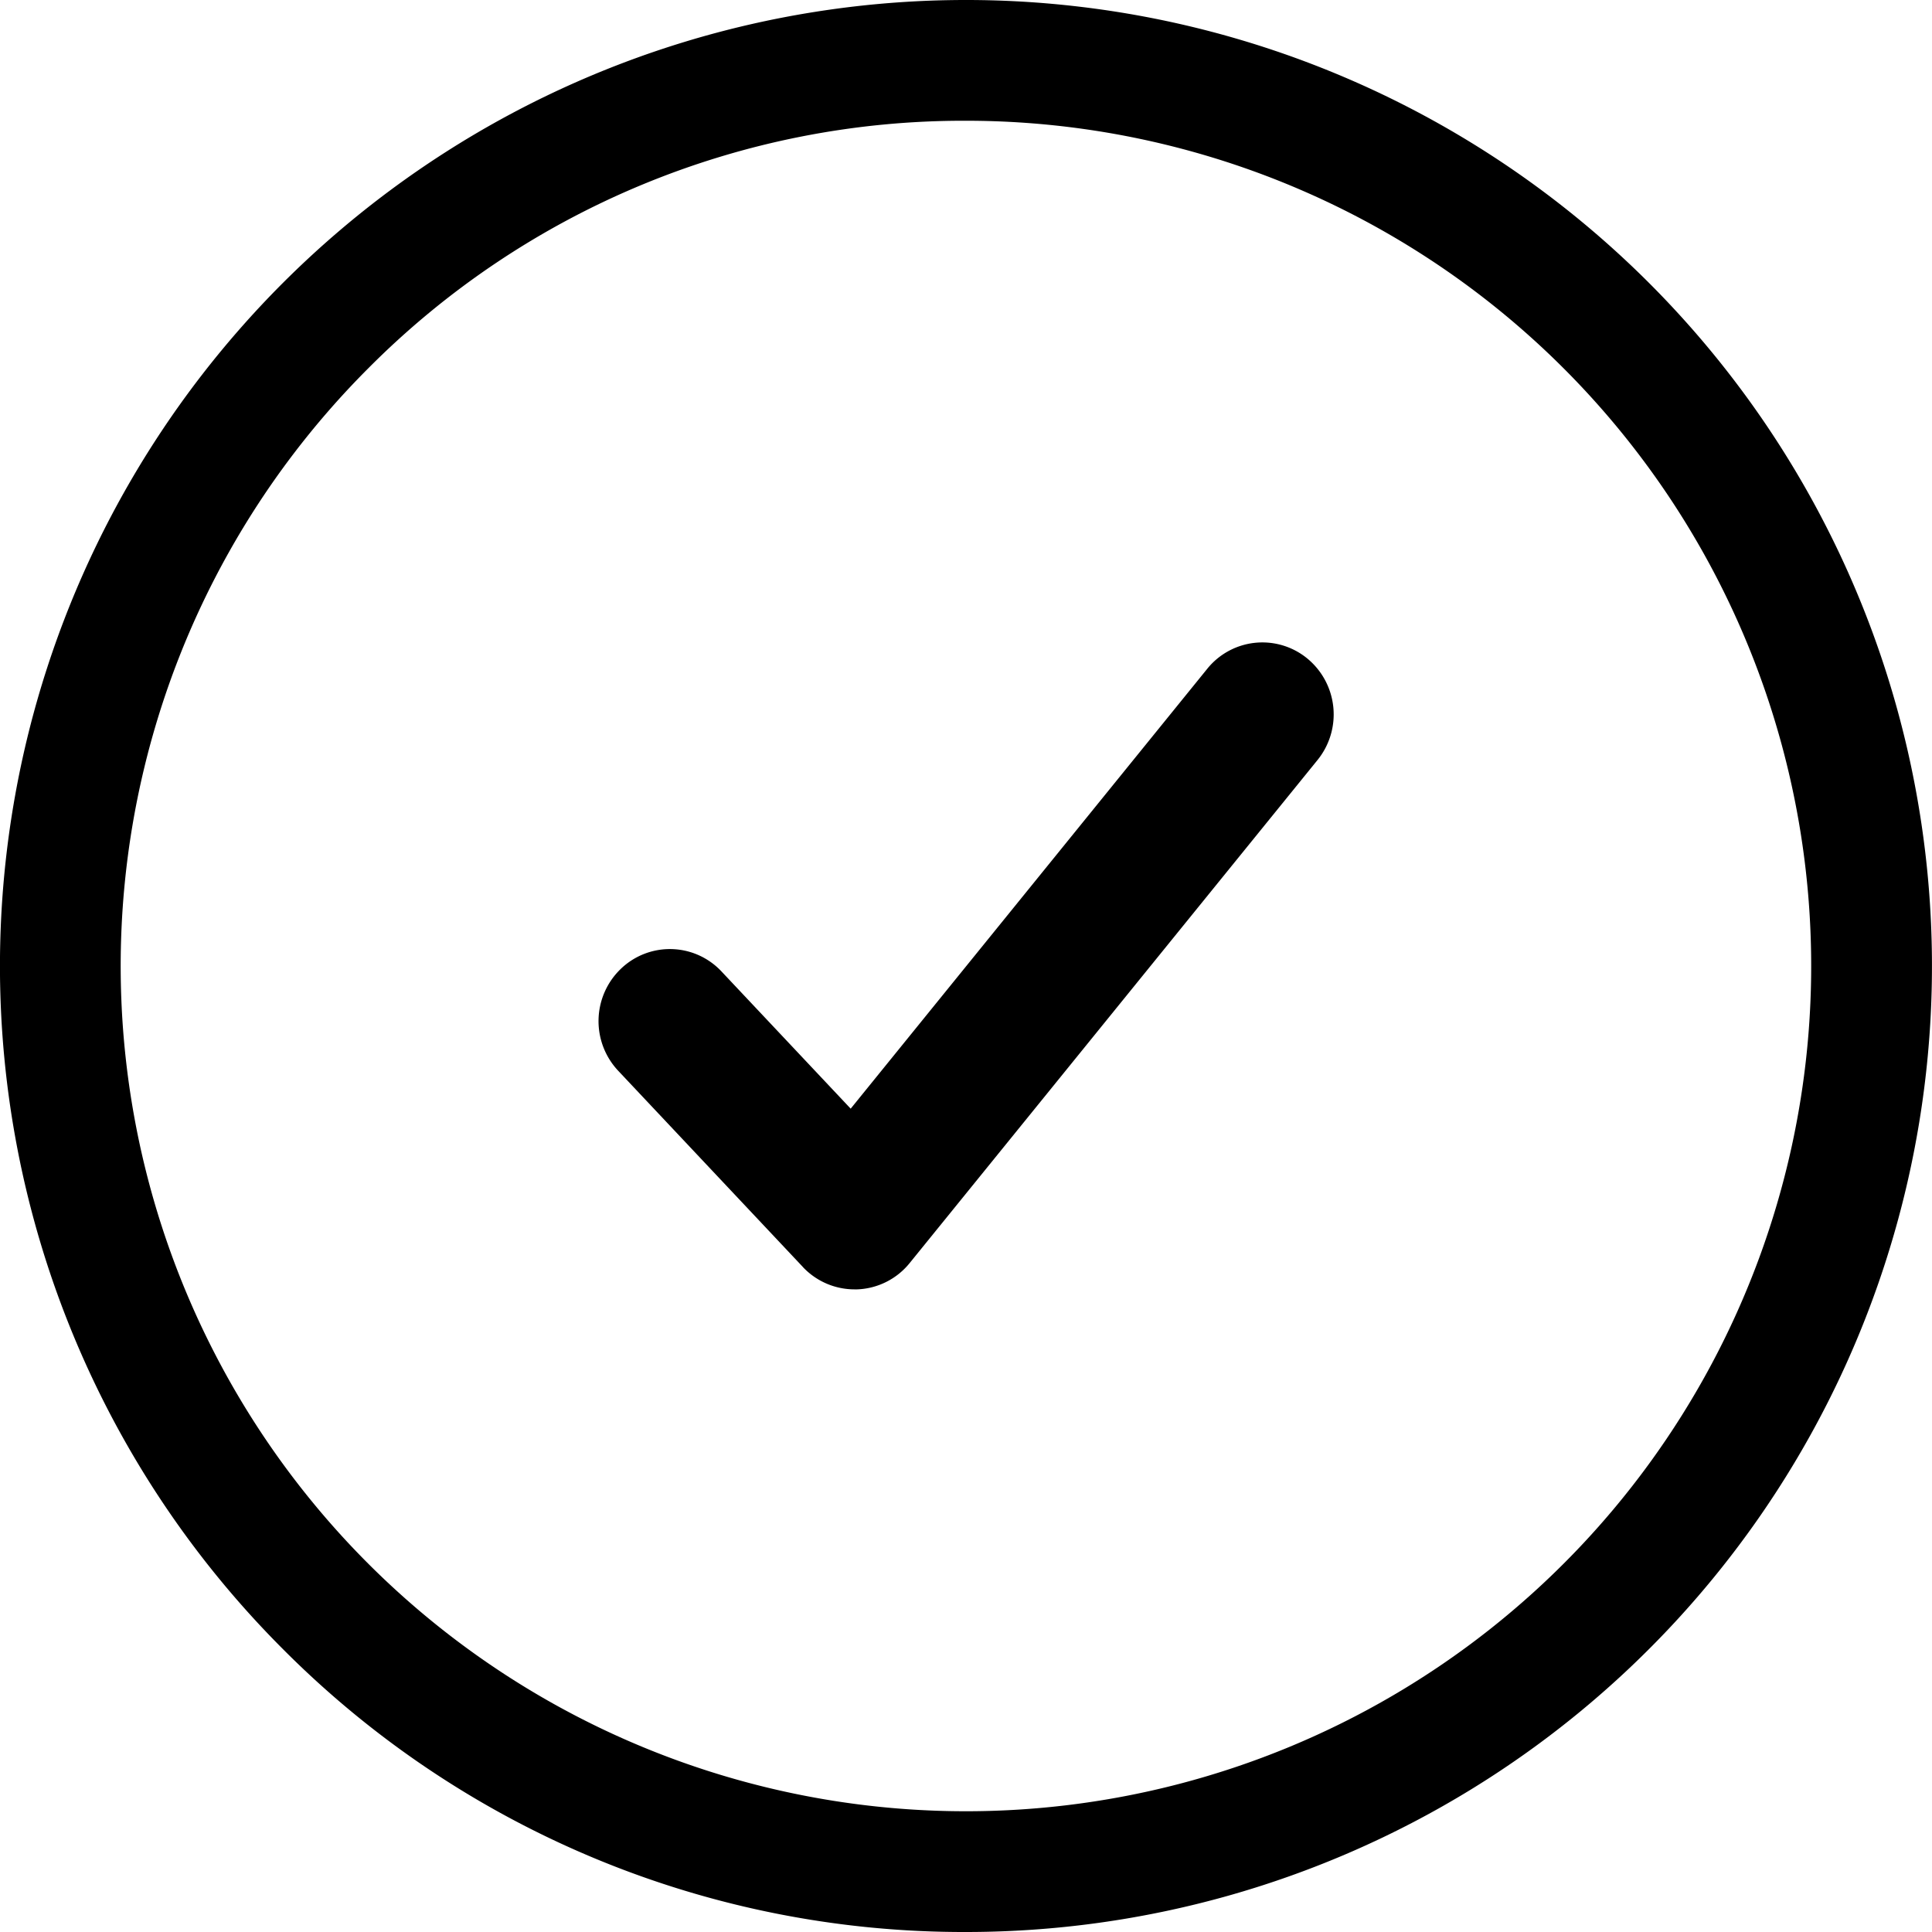
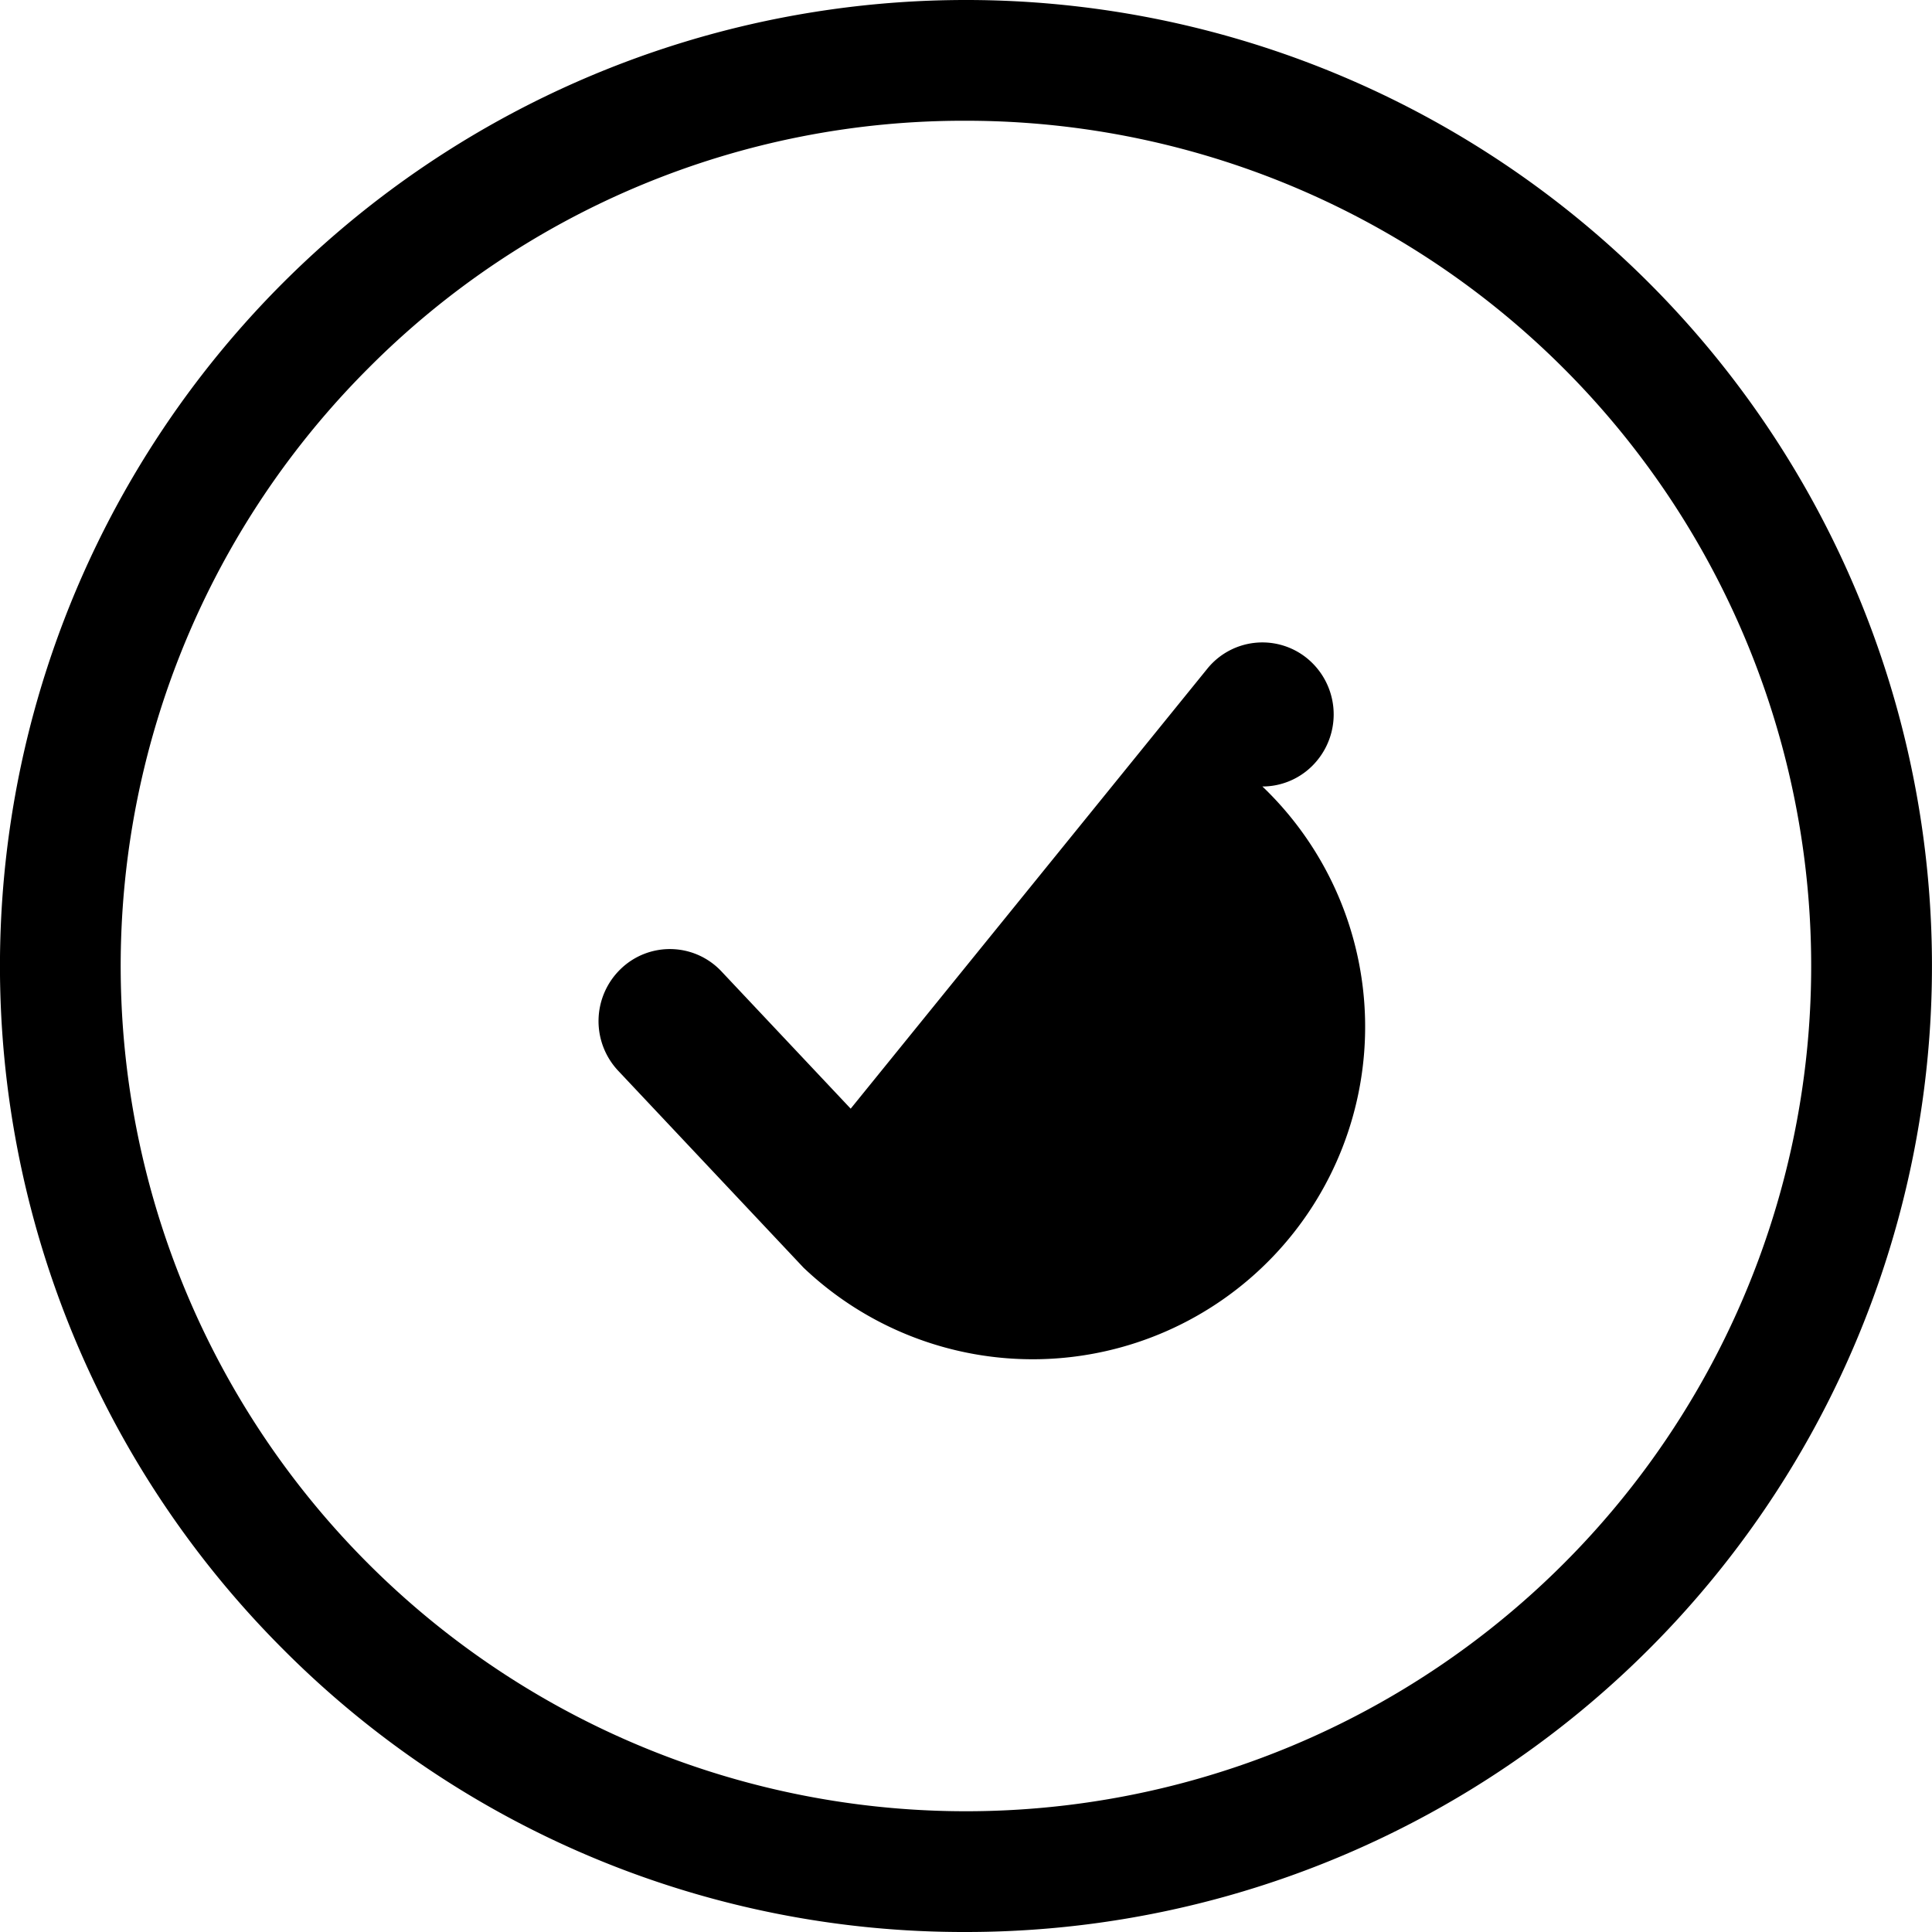
<svg xmlns="http://www.w3.org/2000/svg" width="32" height="32" viewBox="0 0 32 32">
-   <path id="usp-av" d="M680.686,595.314A16,16,0,1,1,692,600,15.9,15.9,0,0,1,680.686,595.314ZM682.1,574.1A14,14,0,1,0,692,570,13.9,13.9,0,0,0,682.1,574.1Zm7.2,14.887-3.06-3.251a1.2,1.2,0,0,1,.041-1.687,1.171,1.171,0,0,1,1.669.041l2.14,2.273,5.906-7.286a1.173,1.173,0,0,1,1.661-.167,1.2,1.2,0,0,1,.164,1.68l-6.754,8.33a1.173,1.173,0,0,1-.869.436h-.043A1.175,1.175,0,0,1,689.3,588.988Z" transform="translate(-676 -568)" />
+   <path id="usp-av" d="M680.686,595.314A16,16,0,1,1,692,600,15.9,15.9,0,0,1,680.686,595.314ZM682.1,574.1A14,14,0,1,0,692,570,13.9,13.9,0,0,0,682.1,574.1Zm7.2,14.887-3.06-3.251a1.2,1.2,0,0,1,.041-1.687,1.171,1.171,0,0,1,1.669.041l2.14,2.273,5.906-7.286a1.173,1.173,0,0,1,1.661-.167,1.2,1.2,0,0,1,.164,1.68a1.173,1.173,0,0,1-.869.436h-.043A1.175,1.175,0,0,1,689.3,588.988Z" transform="translate(-676 -568)" />
</svg>